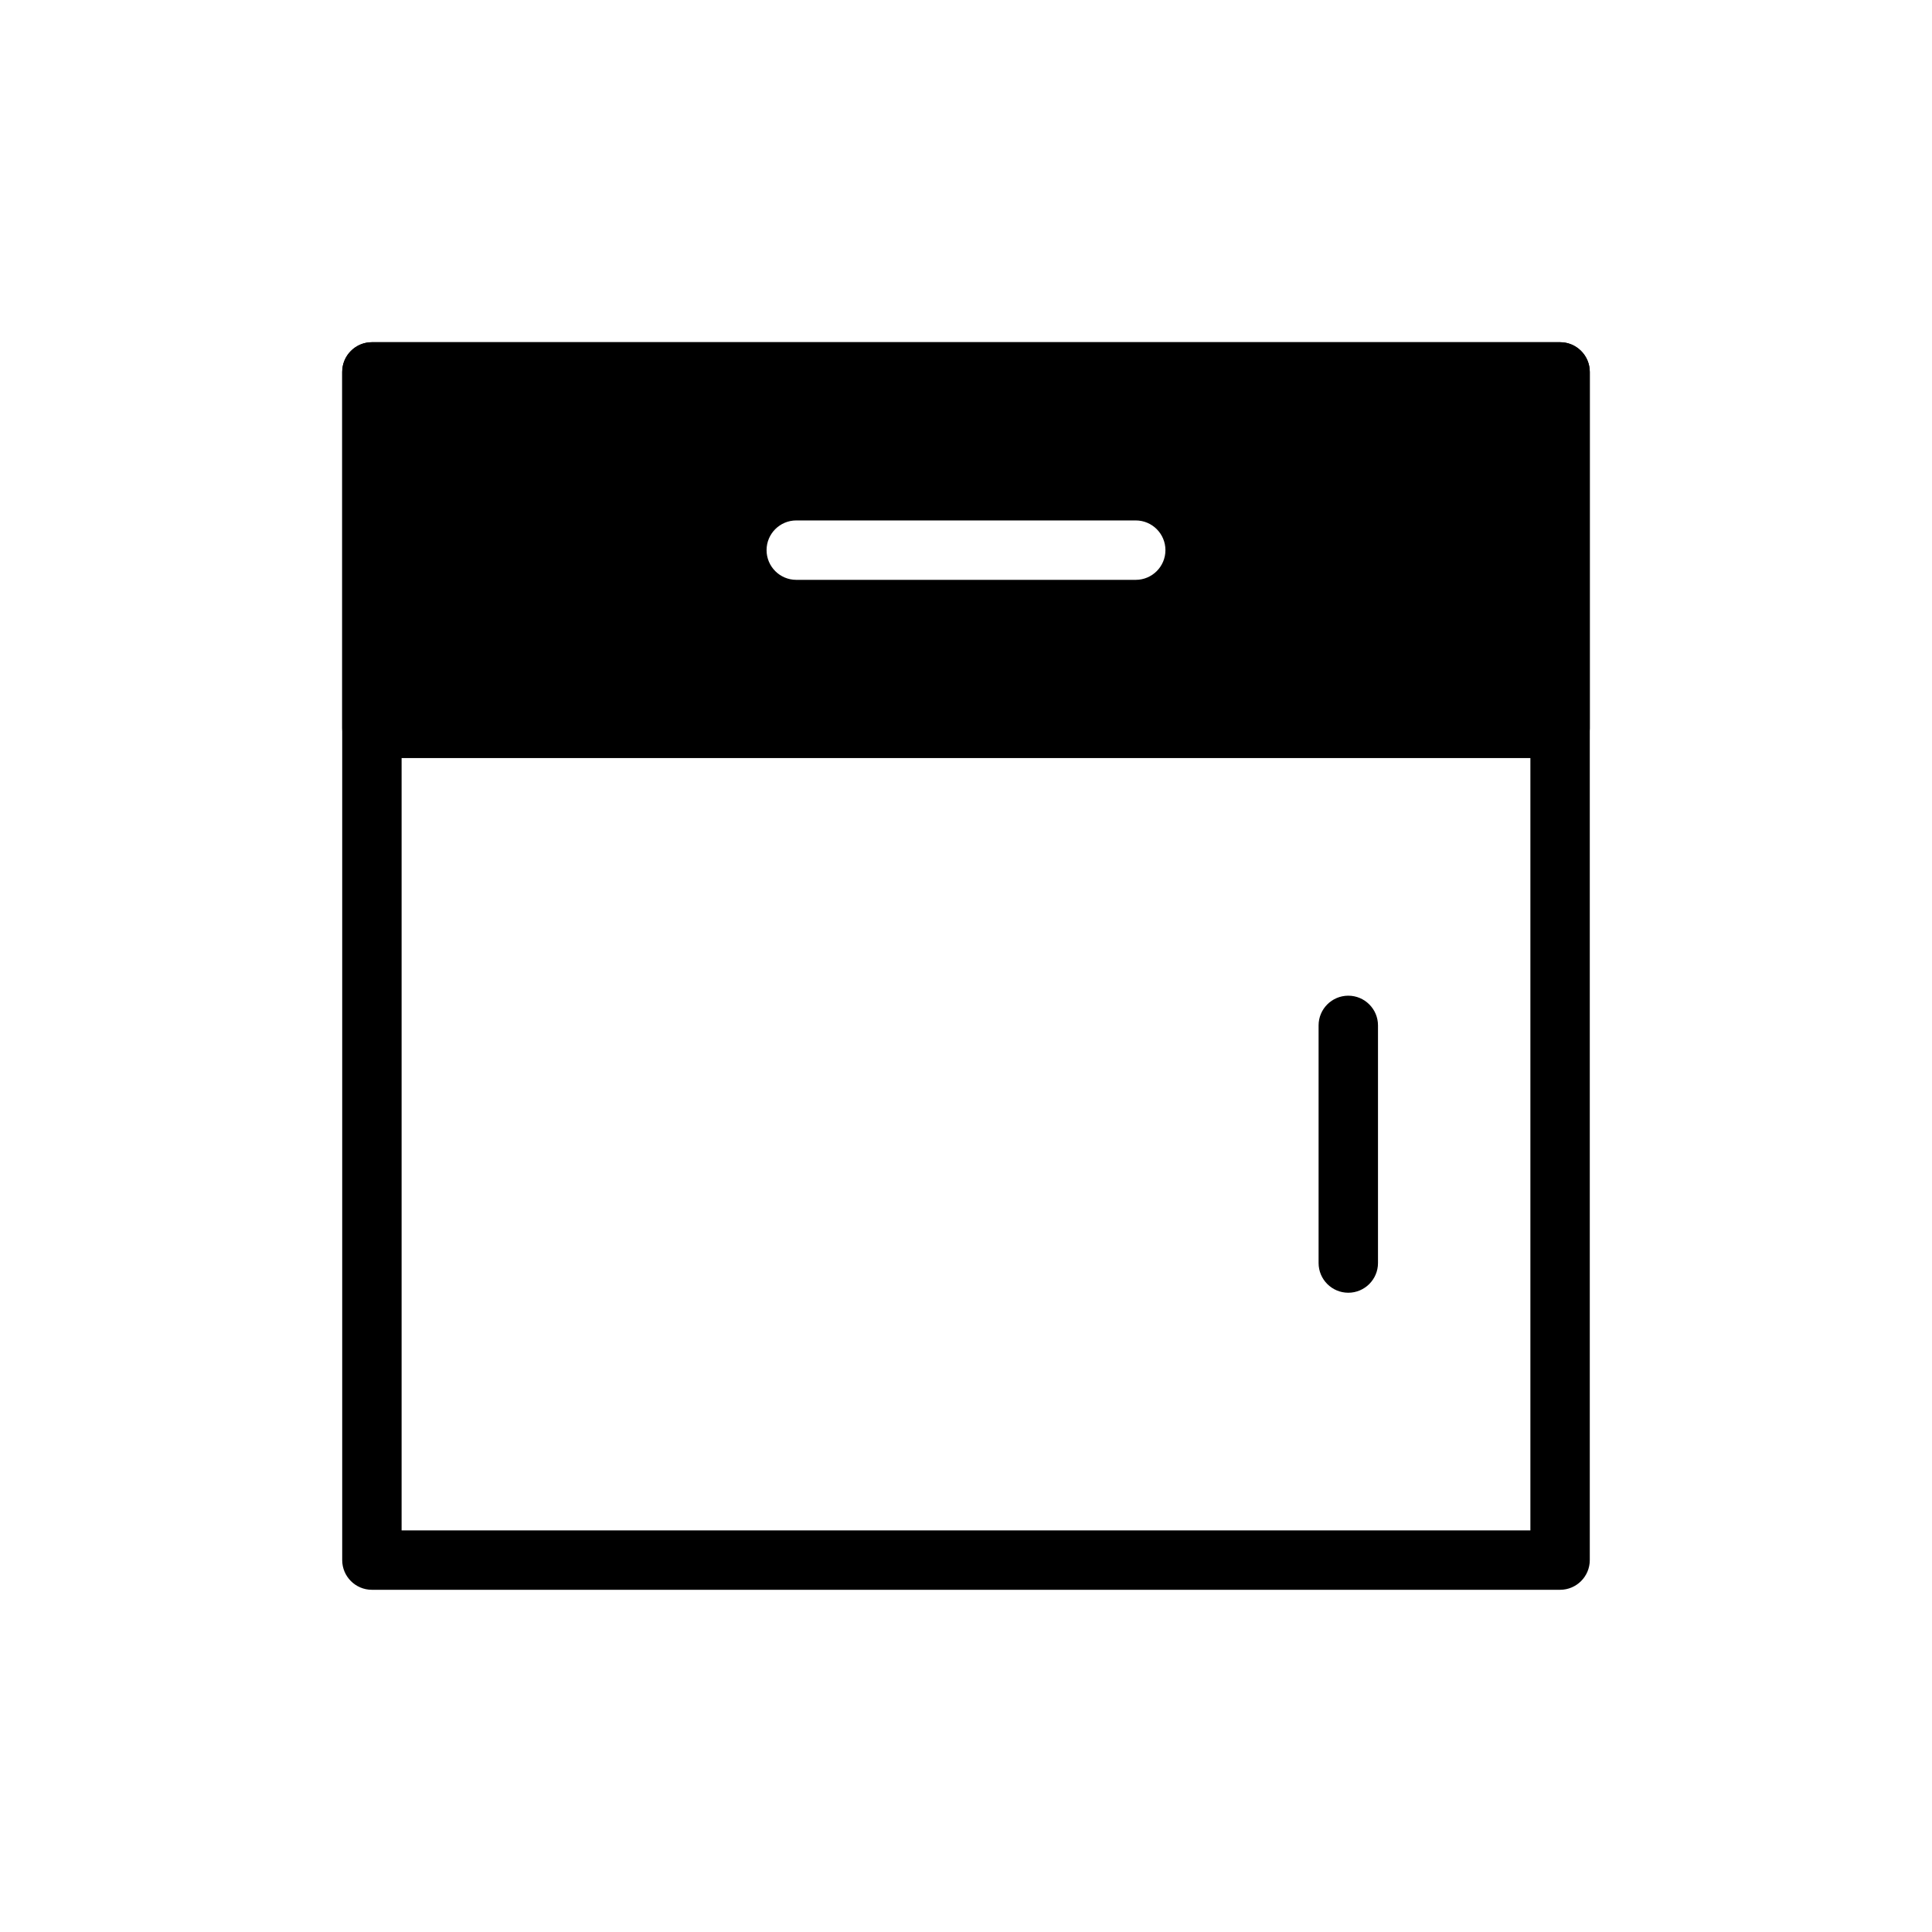
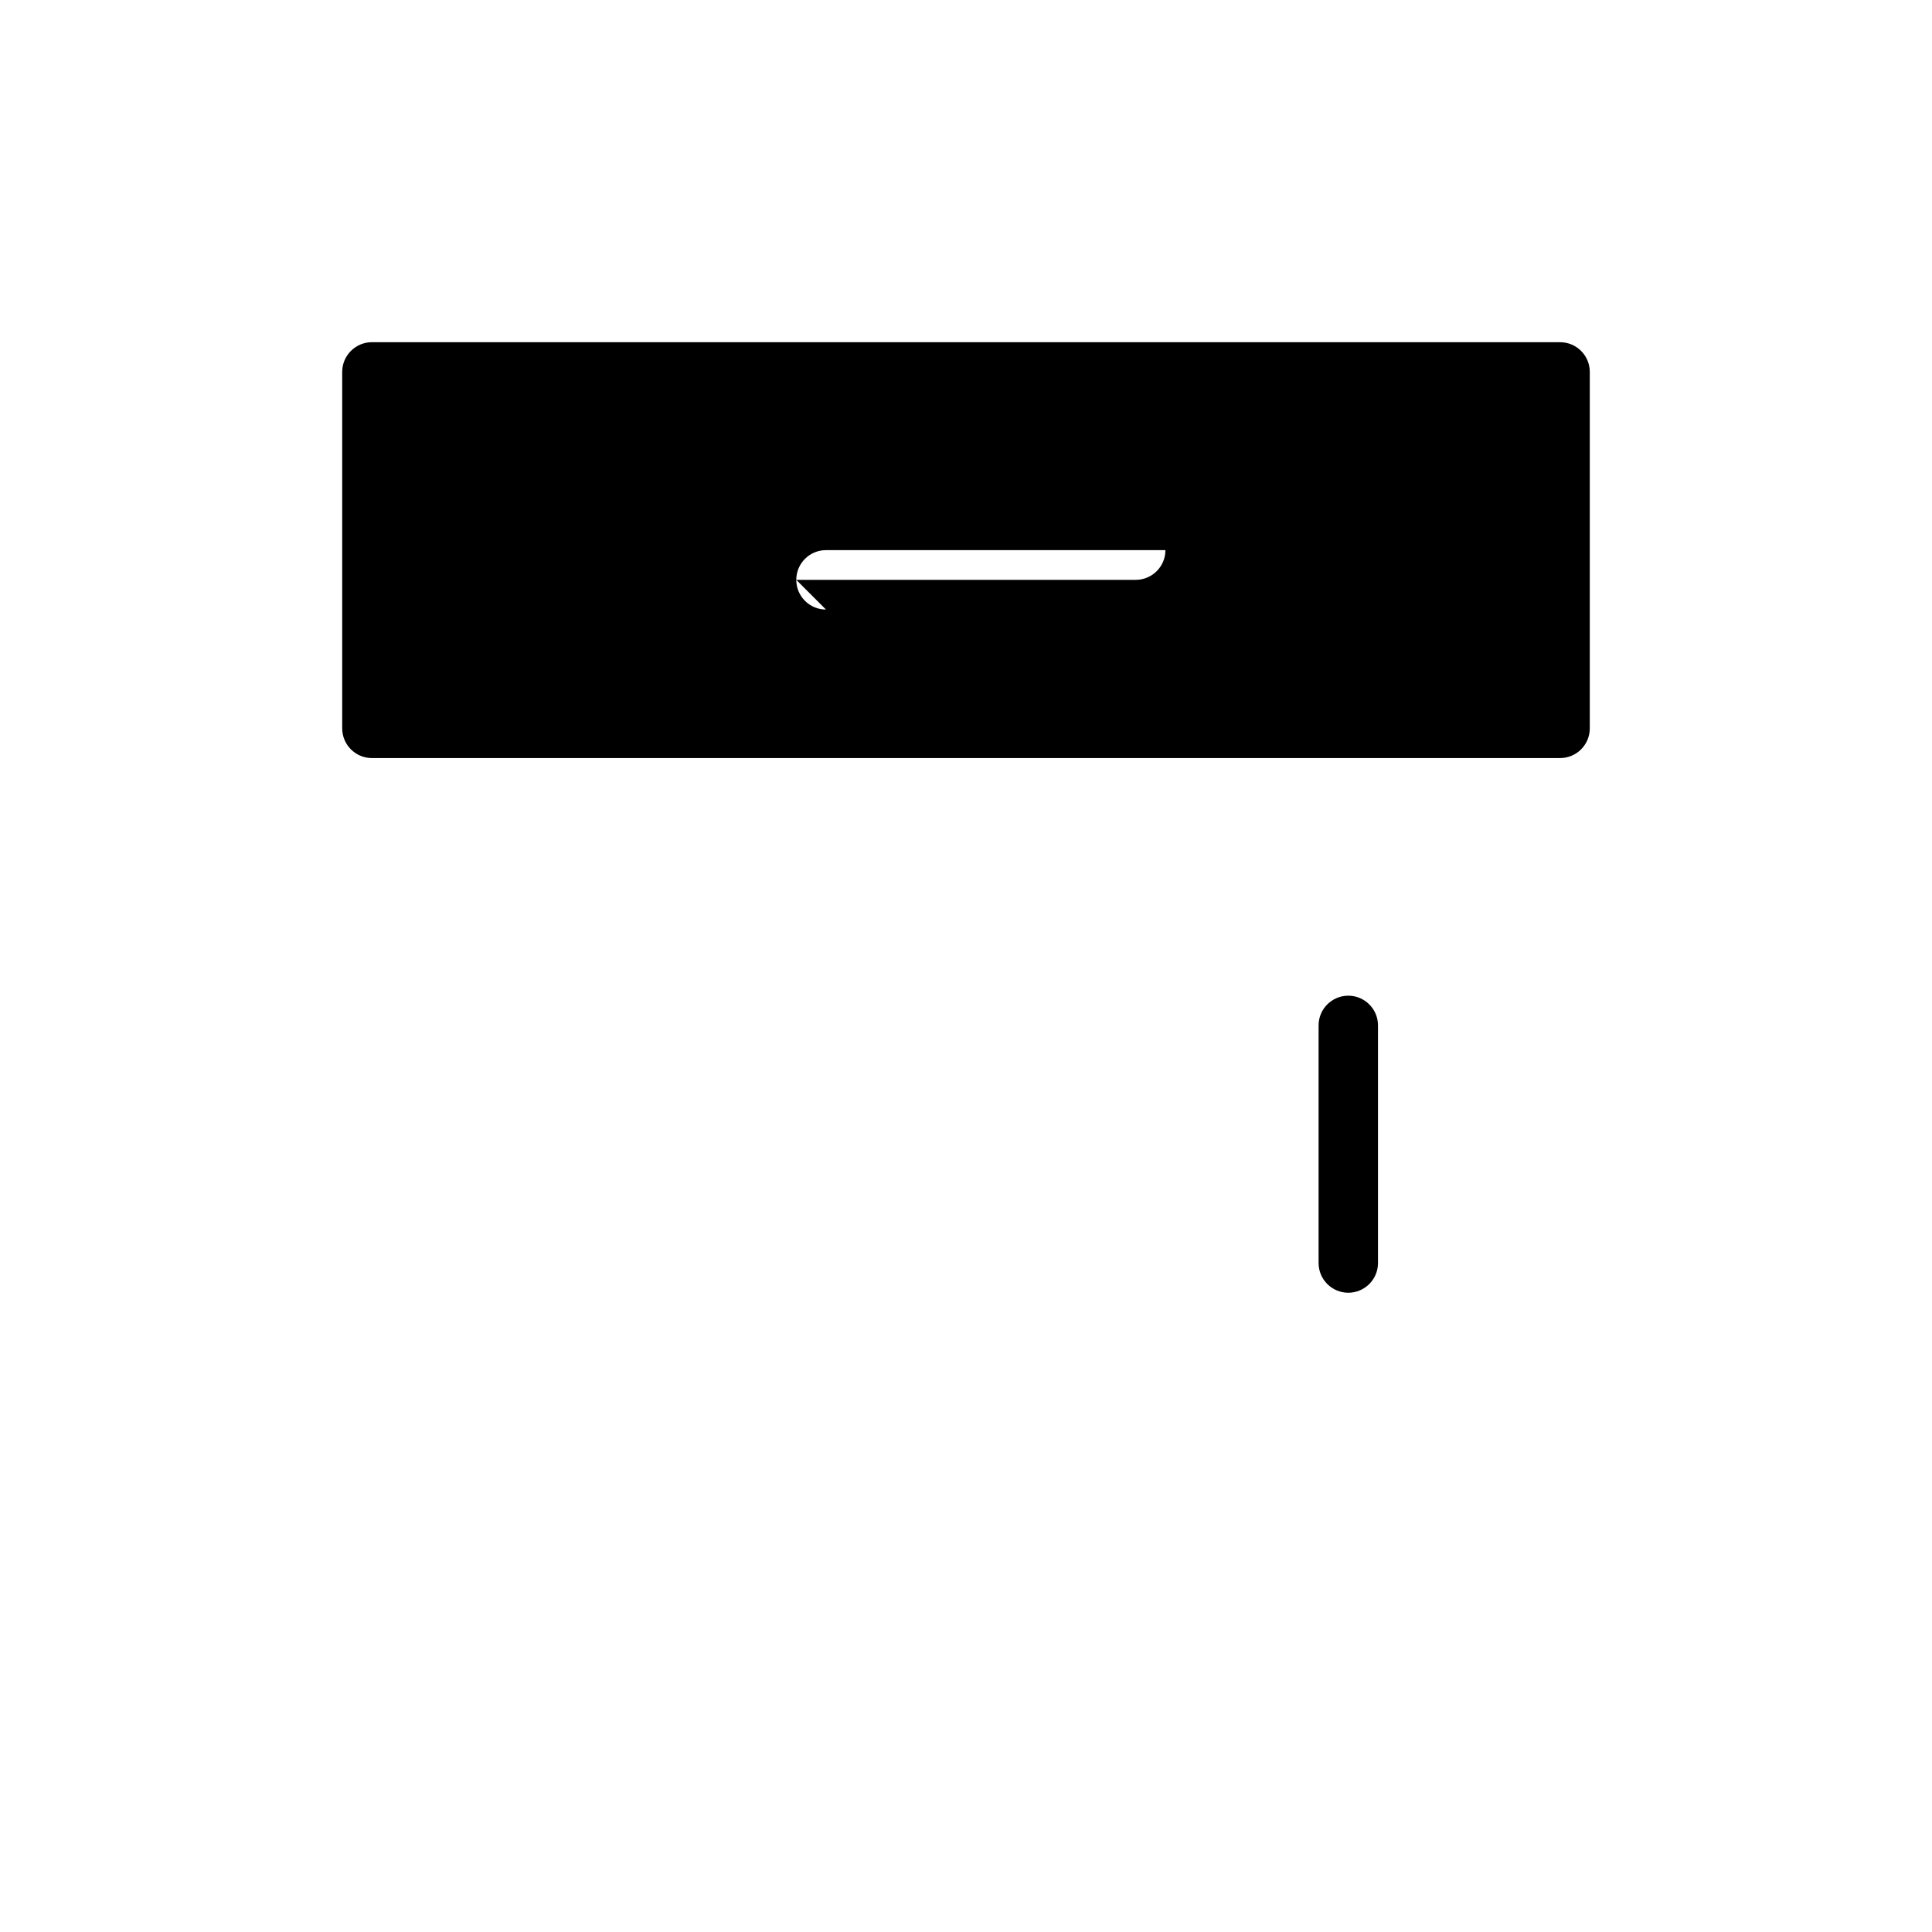
<svg xmlns="http://www.w3.org/2000/svg" fill="#000000" width="800px" height="800px" version="1.1" viewBox="144 144 512 512">
  <g fill-rule="evenodd">
-     <path d="m565.31 242.56c0-4.344-3.527-7.871-7.871-7.871h-314.88c-4.344 0-7.871 3.527-7.871 7.871v314.88c0 4.344 3.527 7.871 7.871 7.871h314.88c4.344 0 7.871-3.527 7.871-7.871zm-314.88 7.871v299.14h299.14v-299.14z" />
-     <path d="m565.31 242.56c0-4.344-3.527-7.871-7.871-7.871h-314.88c-4.344 0-7.871 3.527-7.871 7.871v94.465c0 4.344 3.527 7.871 7.871 7.871h314.88c4.344 0 7.871-3.527 7.871-7.871zm-210.29 55.105h89.961c4.344 0 7.871-3.527 7.871-7.871s-3.527-7.871-7.871-7.871h-89.961c-4.344 0-7.871 3.527-7.871 7.871s3.527 7.871 7.871 7.871z" />
+     <path d="m565.31 242.56c0-4.344-3.527-7.871-7.871-7.871h-314.88c-4.344 0-7.871 3.527-7.871 7.871v94.465c0 4.344 3.527 7.871 7.871 7.871h314.88c4.344 0 7.871-3.527 7.871-7.871zm-210.29 55.105h89.961c4.344 0 7.871-3.527 7.871-7.871h-89.961c-4.344 0-7.871 3.527-7.871 7.871s3.527 7.871 7.871 7.871z" />
    <path d="m493.44 415.74v62.977c0 4.344 3.527 7.871 7.871 7.871 4.328 0 7.871-3.527 7.871-7.871v-62.977c0-4.344-3.543-7.871-7.871-7.871-4.344 0-7.871 3.527-7.871 7.871z" />
  </g>
</svg>